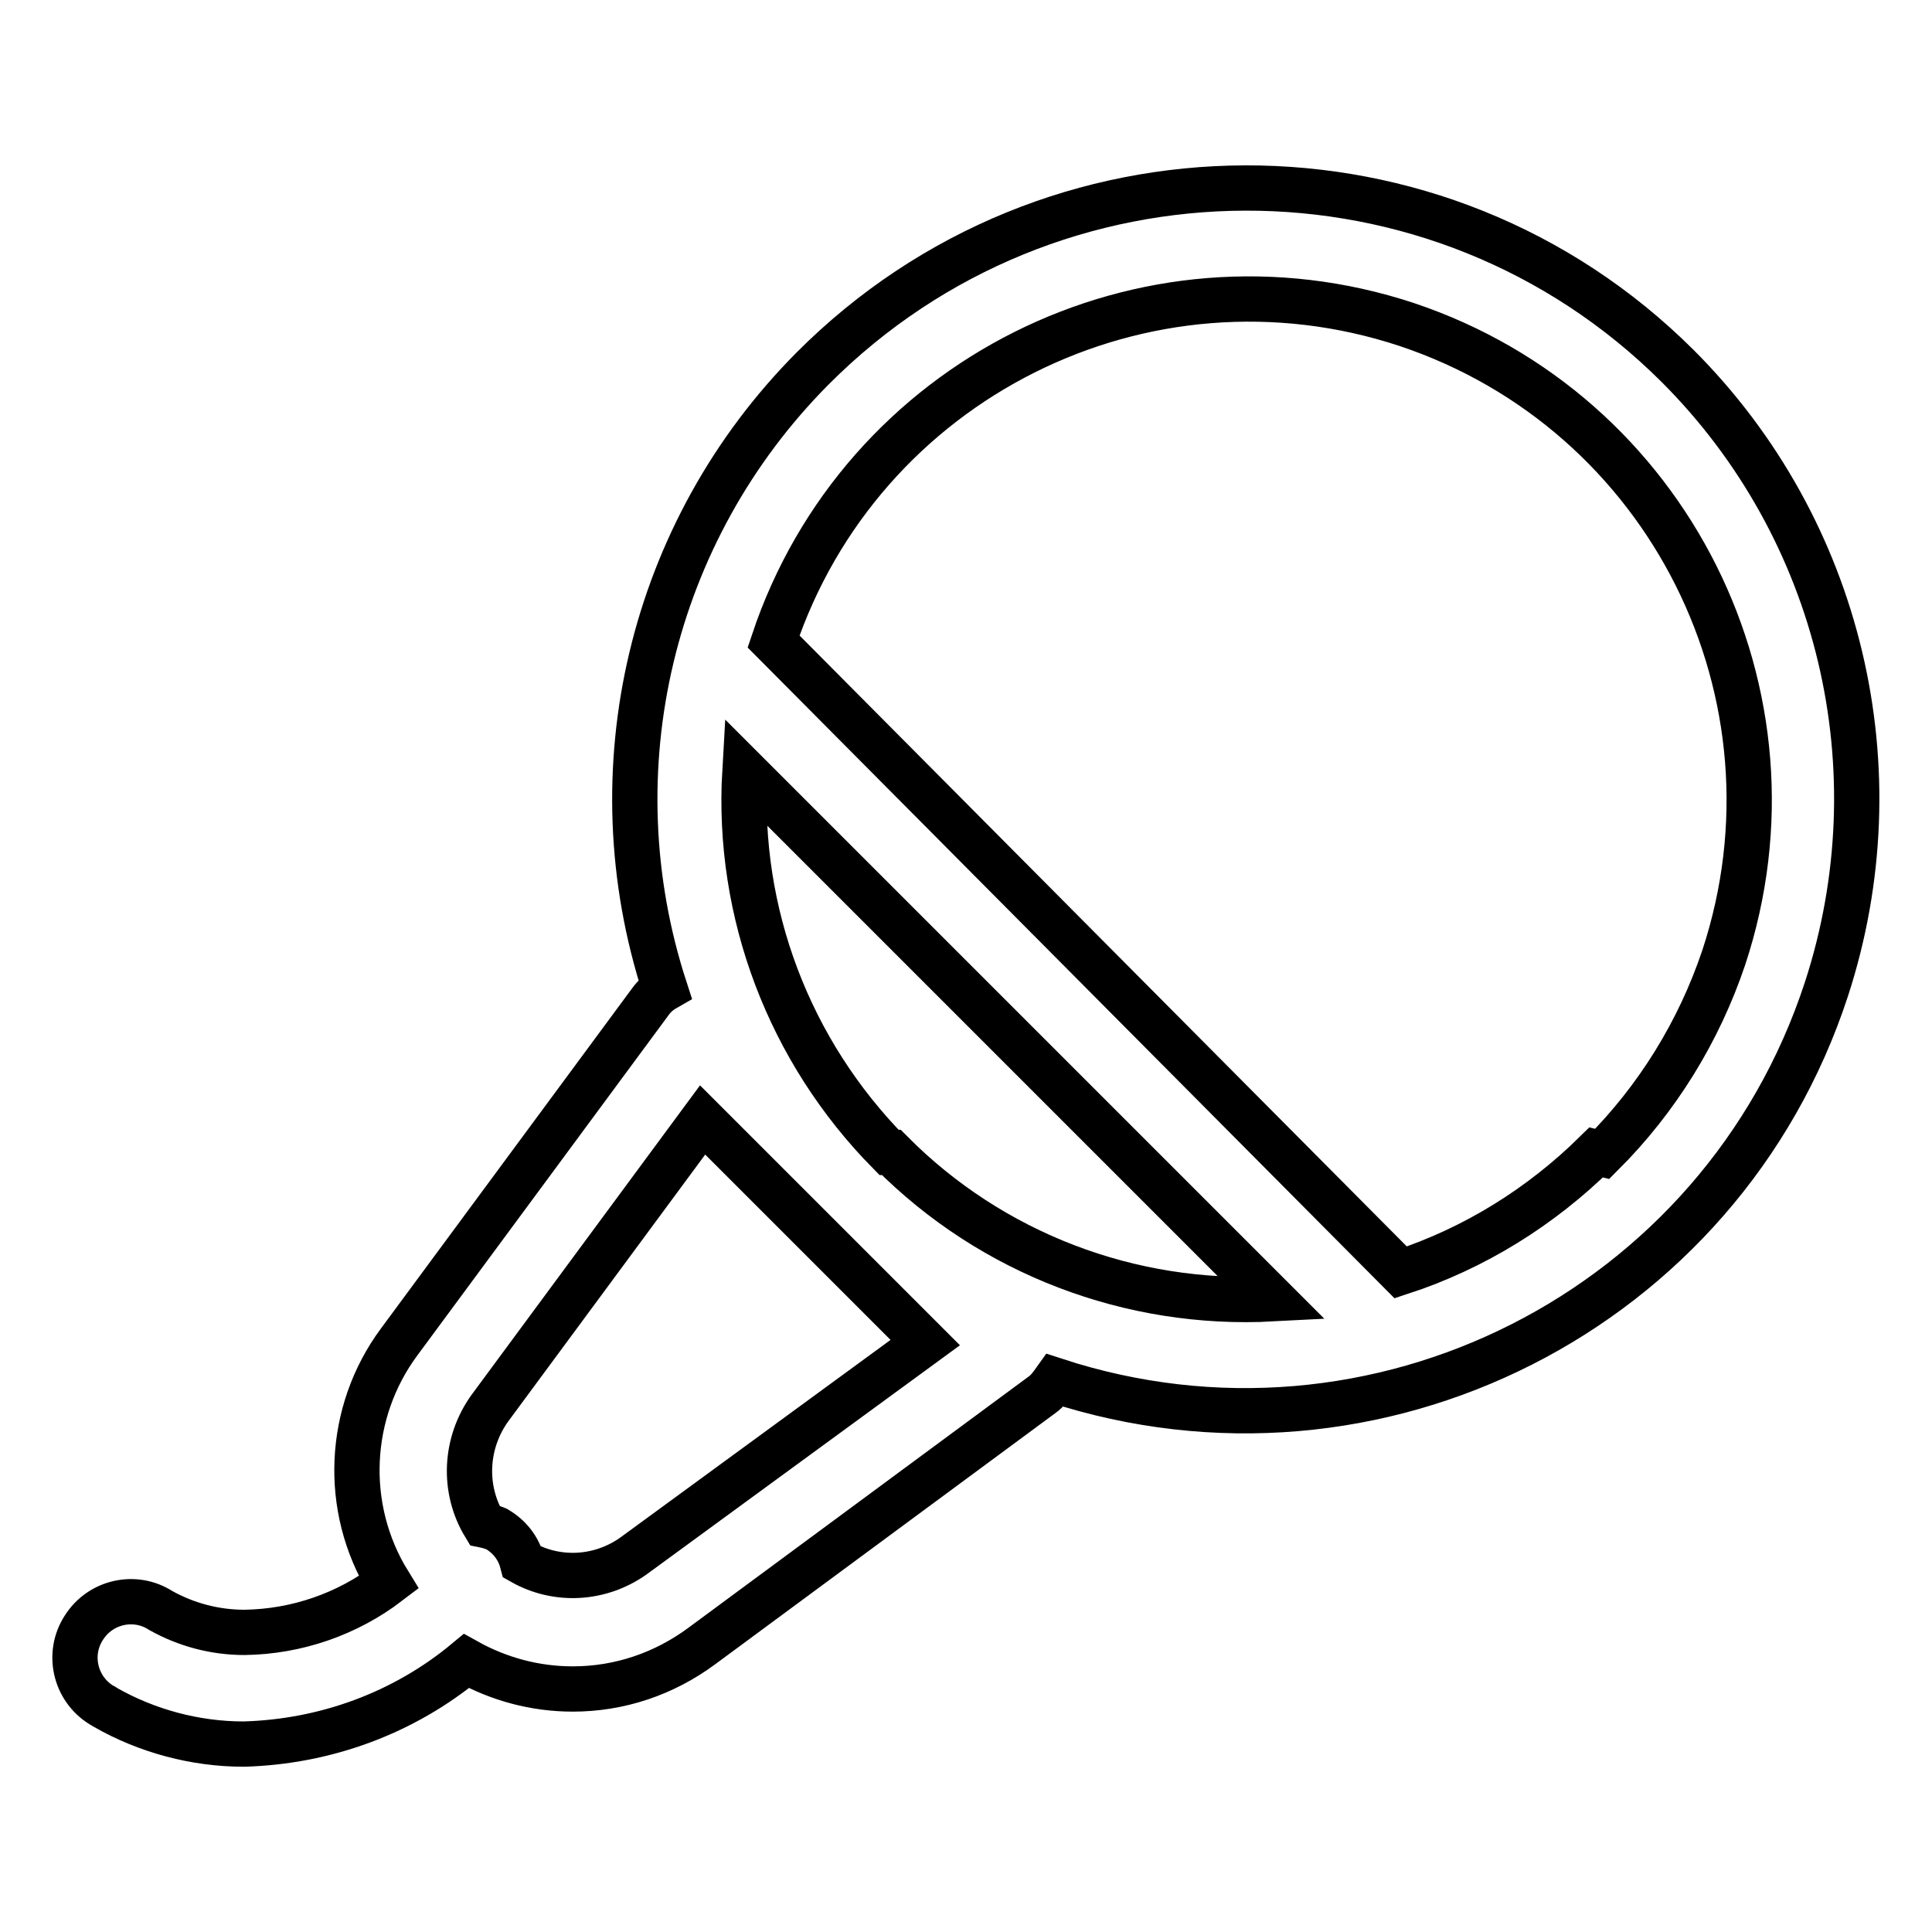
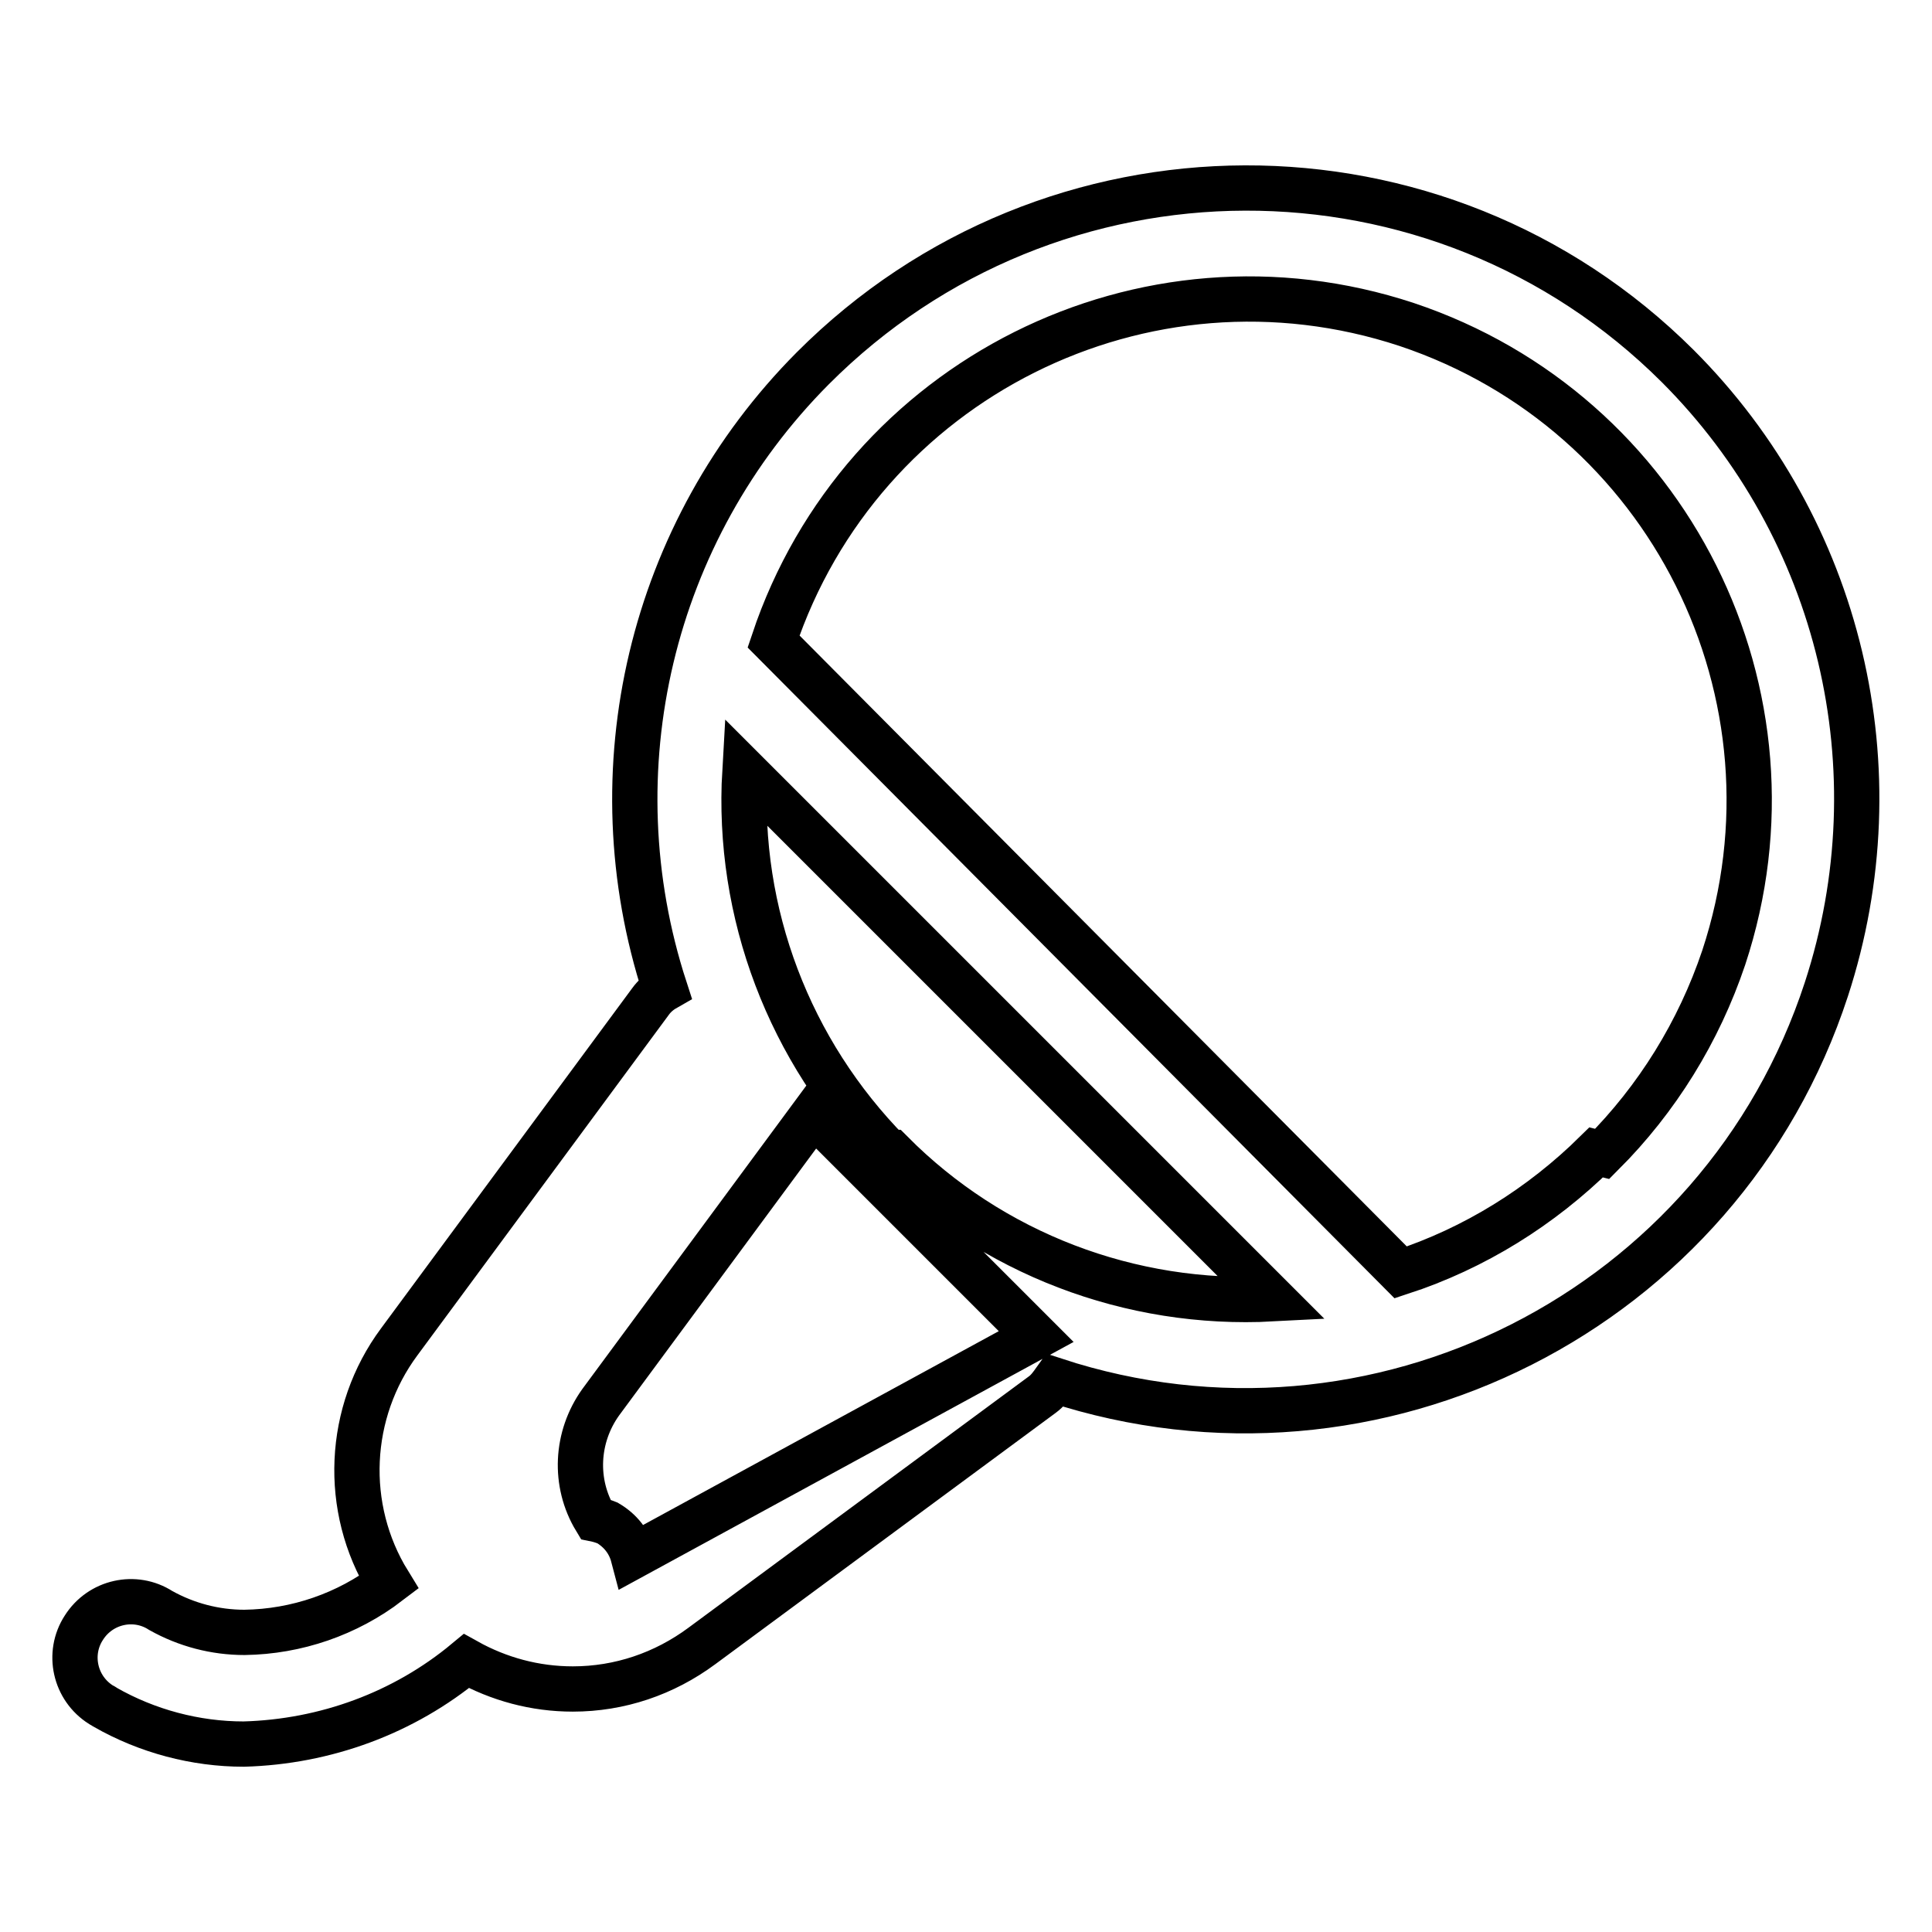
<svg xmlns="http://www.w3.org/2000/svg" version="1.1" x="0px" y="0px" viewBox="0 0 256 256" enable-background="new 0 0 256 256" xml:space="preserve">
  <g>
-     <path stroke-width="6" fill-opacity="0" stroke="#000000" d="M222.3,48.5c-31.7-31.6-83-31.4-114.6,0.3c-21.5,21.6-29,53.3-19.6,82.2c-0.7,0.4-1.4,1-1.9,1.7l-33.3,45.1 c-6.9,9.3-7.5,22-1.4,31.9c-5.5,4.2-12.2,6.5-19.1,6.6c-3.9,0-7.7-1-11.1-2.9c-3.4-2.2-8-1.2-10.2,2.3c-2.2,3.4-1.2,8,2.3,10.2 c0.2,0.1,0.4,0.2,0.5,0.3c5.6,3.2,12,4.9,18.4,4.9c10.8-0.3,21.2-4.1,29.5-11c4.3,2.4,9.1,3.7,14.1,3.7c6.2,0,12.1-2,17.1-5.7 l45.1-33.3c0.7-0.5,1.2-1.2,1.7-1.9c42.5,13.9,88.3-9.3,102.2-51.8C251.5,102,243.9,70.1,222.3,48.5L222.3,48.5z M83.9,206.2 c-4.4,3.1-10.1,3.4-14.7,0.8c-0.5-1.9-1.7-3.4-3.4-4.4c-0.5-0.2-1.1-0.4-1.6-0.5c-2.9-4.8-2.6-10.9,0.7-15.5l28.2-38.2l29.5,29.5 L83.9,206.2z M117.8,152.7c-13.2-13.4-20.2-31.7-19.1-50.5l69.9,69.9c-18.8,1-37.2-6-50.5-19.4L117.8,152.7z M211.5,152.7 c-7.3,7.2-16.1,12.7-25.9,15.9L102.5,85c11.6-34.7,49.1-53.5,83.9-42c34.7,11.6,53.5,49.1,42,83.9c-3.3,9.8-8.8,18.7-16.1,26 L211.5,152.7z" />
+     <path stroke-width="6" fill-opacity="0" stroke="#000000" d="M222.3,48.5c-31.7-31.6-83-31.4-114.6,0.3c-21.5,21.6-29,53.3-19.6,82.2c-0.7,0.4-1.4,1-1.9,1.7l-33.3,45.1 c-6.9,9.3-7.5,22-1.4,31.9c-5.5,4.2-12.2,6.5-19.1,6.6c-3.9,0-7.7-1-11.1-2.9c-3.4-2.2-8-1.2-10.2,2.3c-2.2,3.4-1.2,8,2.3,10.2 c0.2,0.1,0.4,0.2,0.5,0.3c5.6,3.2,12,4.9,18.4,4.9c10.8-0.3,21.2-4.1,29.5-11c4.3,2.4,9.1,3.7,14.1,3.7c6.2,0,12.1-2,17.1-5.7 l45.1-33.3c0.7-0.5,1.2-1.2,1.7-1.9c42.5,13.9,88.3-9.3,102.2-51.8C251.5,102,243.9,70.1,222.3,48.5L222.3,48.5z M83.9,206.2 c-0.5-1.9-1.7-3.4-3.4-4.4c-0.5-0.2-1.1-0.4-1.6-0.5c-2.9-4.8-2.6-10.9,0.7-15.5l28.2-38.2l29.5,29.5 L83.9,206.2z M117.8,152.7c-13.2-13.4-20.2-31.7-19.1-50.5l69.9,69.9c-18.8,1-37.2-6-50.5-19.4L117.8,152.7z M211.5,152.7 c-7.3,7.2-16.1,12.7-25.9,15.9L102.5,85c11.6-34.7,49.1-53.5,83.9-42c34.7,11.6,53.5,49.1,42,83.9c-3.3,9.8-8.8,18.7-16.1,26 L211.5,152.7z" />
  </g>
</svg>